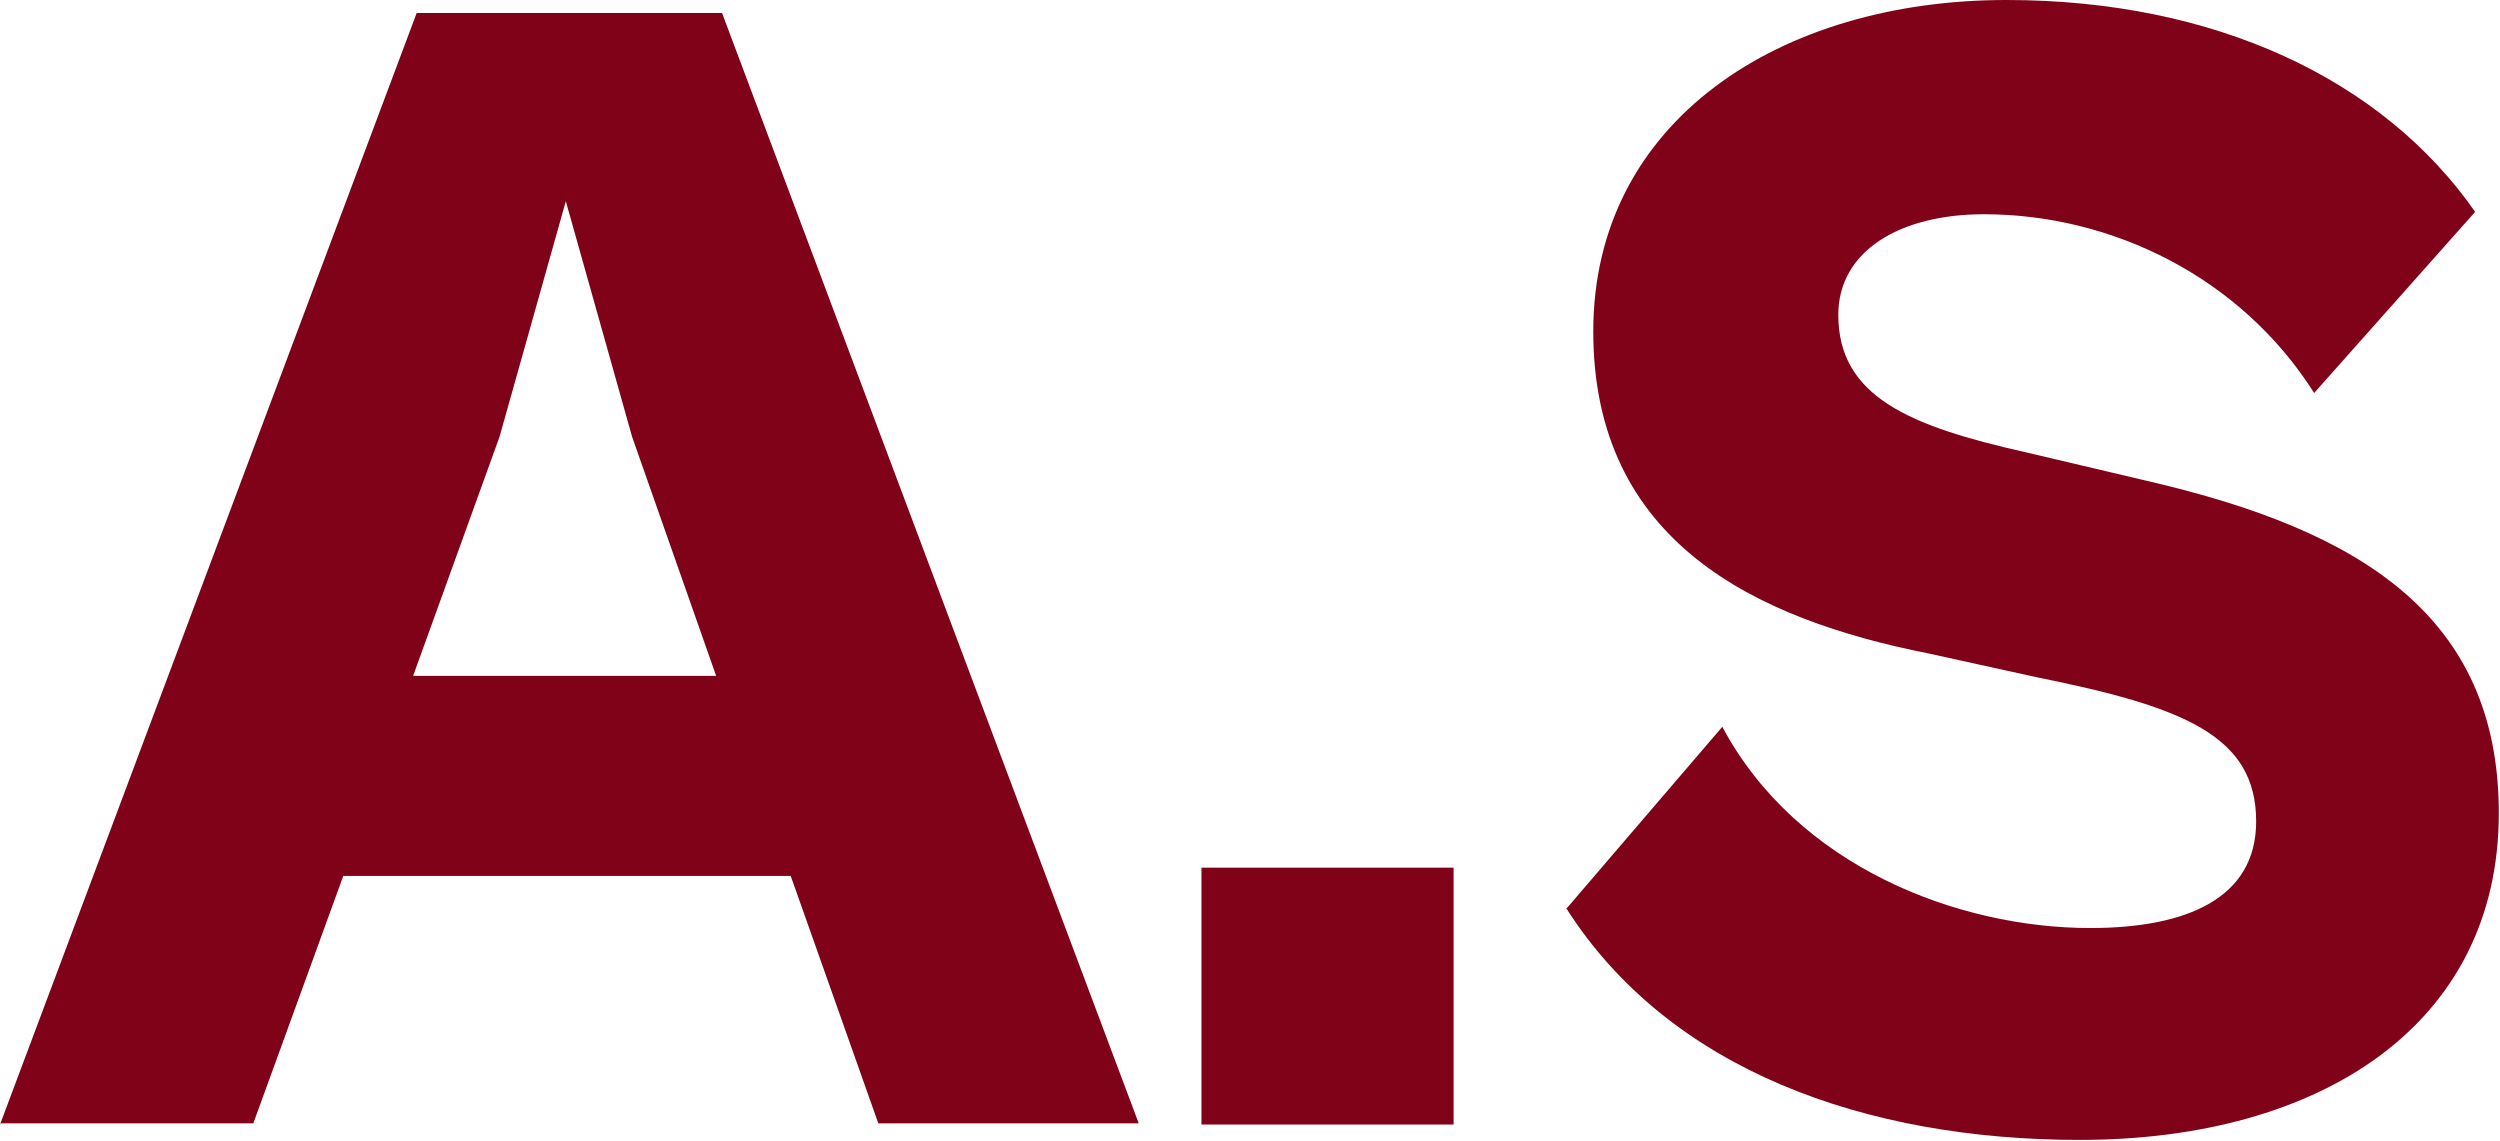
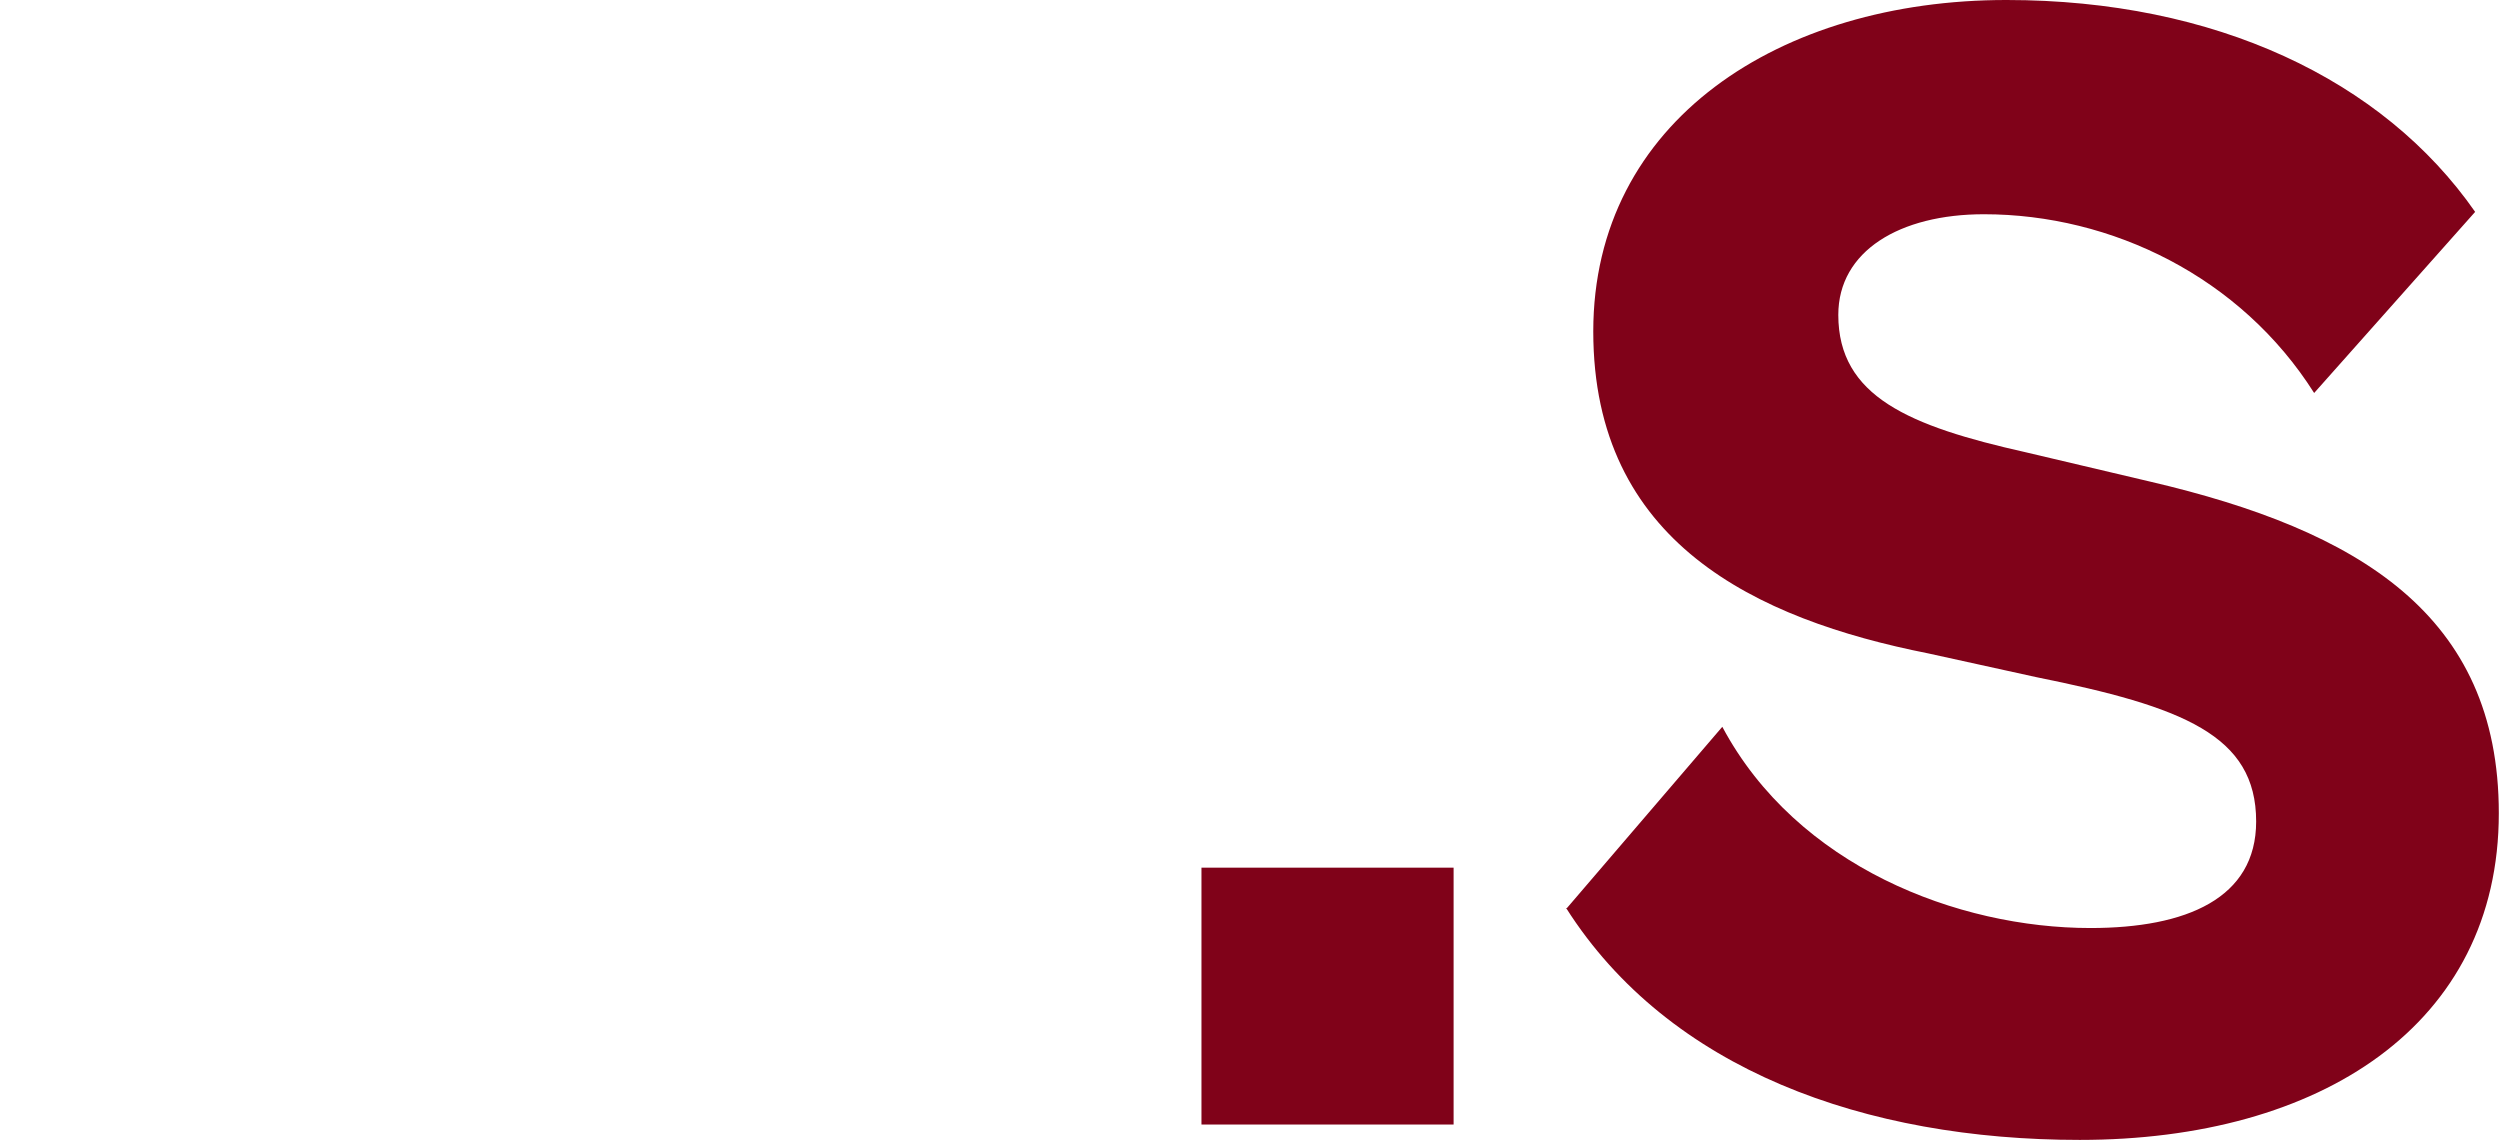
<svg xmlns="http://www.w3.org/2000/svg" id="_レイヤー_2" viewBox="0 0 21.12 9.64">
  <defs>
    <style>.cls-1{fill:#800219;}</style>
  </defs>
  <g id="_レイヤー_1-2">
-     <path class="cls-1" d="M0,9.5L3.52.11h2.58l3.52,9.38h-2.2l-.74-2.09h-3.78l-.76,2.09H0ZM3.49,5.71h2.56l-.71-2.02-.56-1.99-.56,1.99-.73,2.02Z" />
    <path class="cls-1" d="M10.15,9.5v-2.17h2.13v2.17h-2.13Z" />
    <path class="cls-1" d="M13.23,7.68l1.32-1.54c.63,1.18,1.99,1.7,3.11,1.7.81,0,1.4-.25,1.4-.9,0-.73-.62-.97-1.86-1.22l-.91-.2c-1.46-.29-2.83-.94-2.83-2.72s1.58-2.8,3.49-2.8c1.76,0,3.18.67,3.96,1.79l-1.36,1.53c-.62-.98-1.71-1.51-2.79-1.51-.71,0-1.23.31-1.23.85,0,.69.6.94,1.58,1.16l1.06.25c1.75.41,2.94,1.12,2.94,2.8,0,1.79-1.51,2.76-3.54,2.76-1.81,0-3.47-.59-4.34-1.96Z" />
  </g>
</svg>